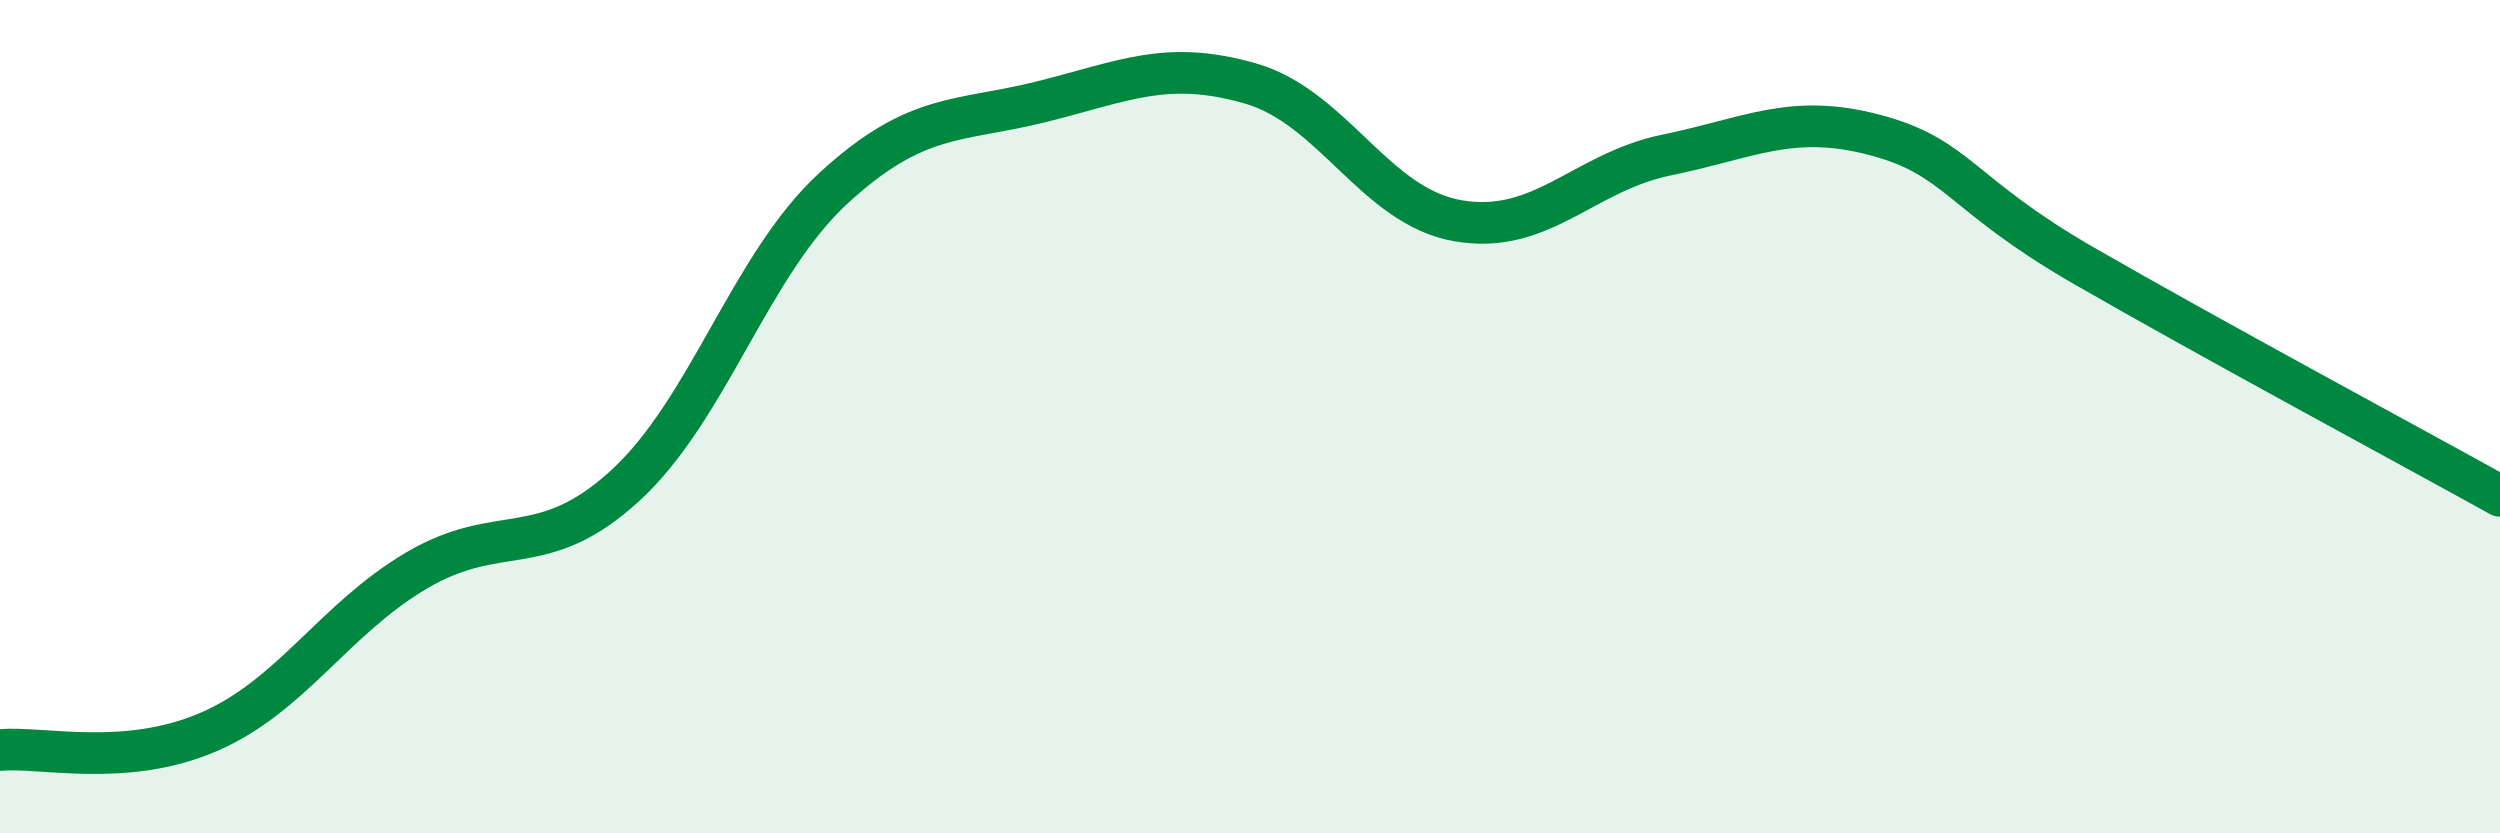
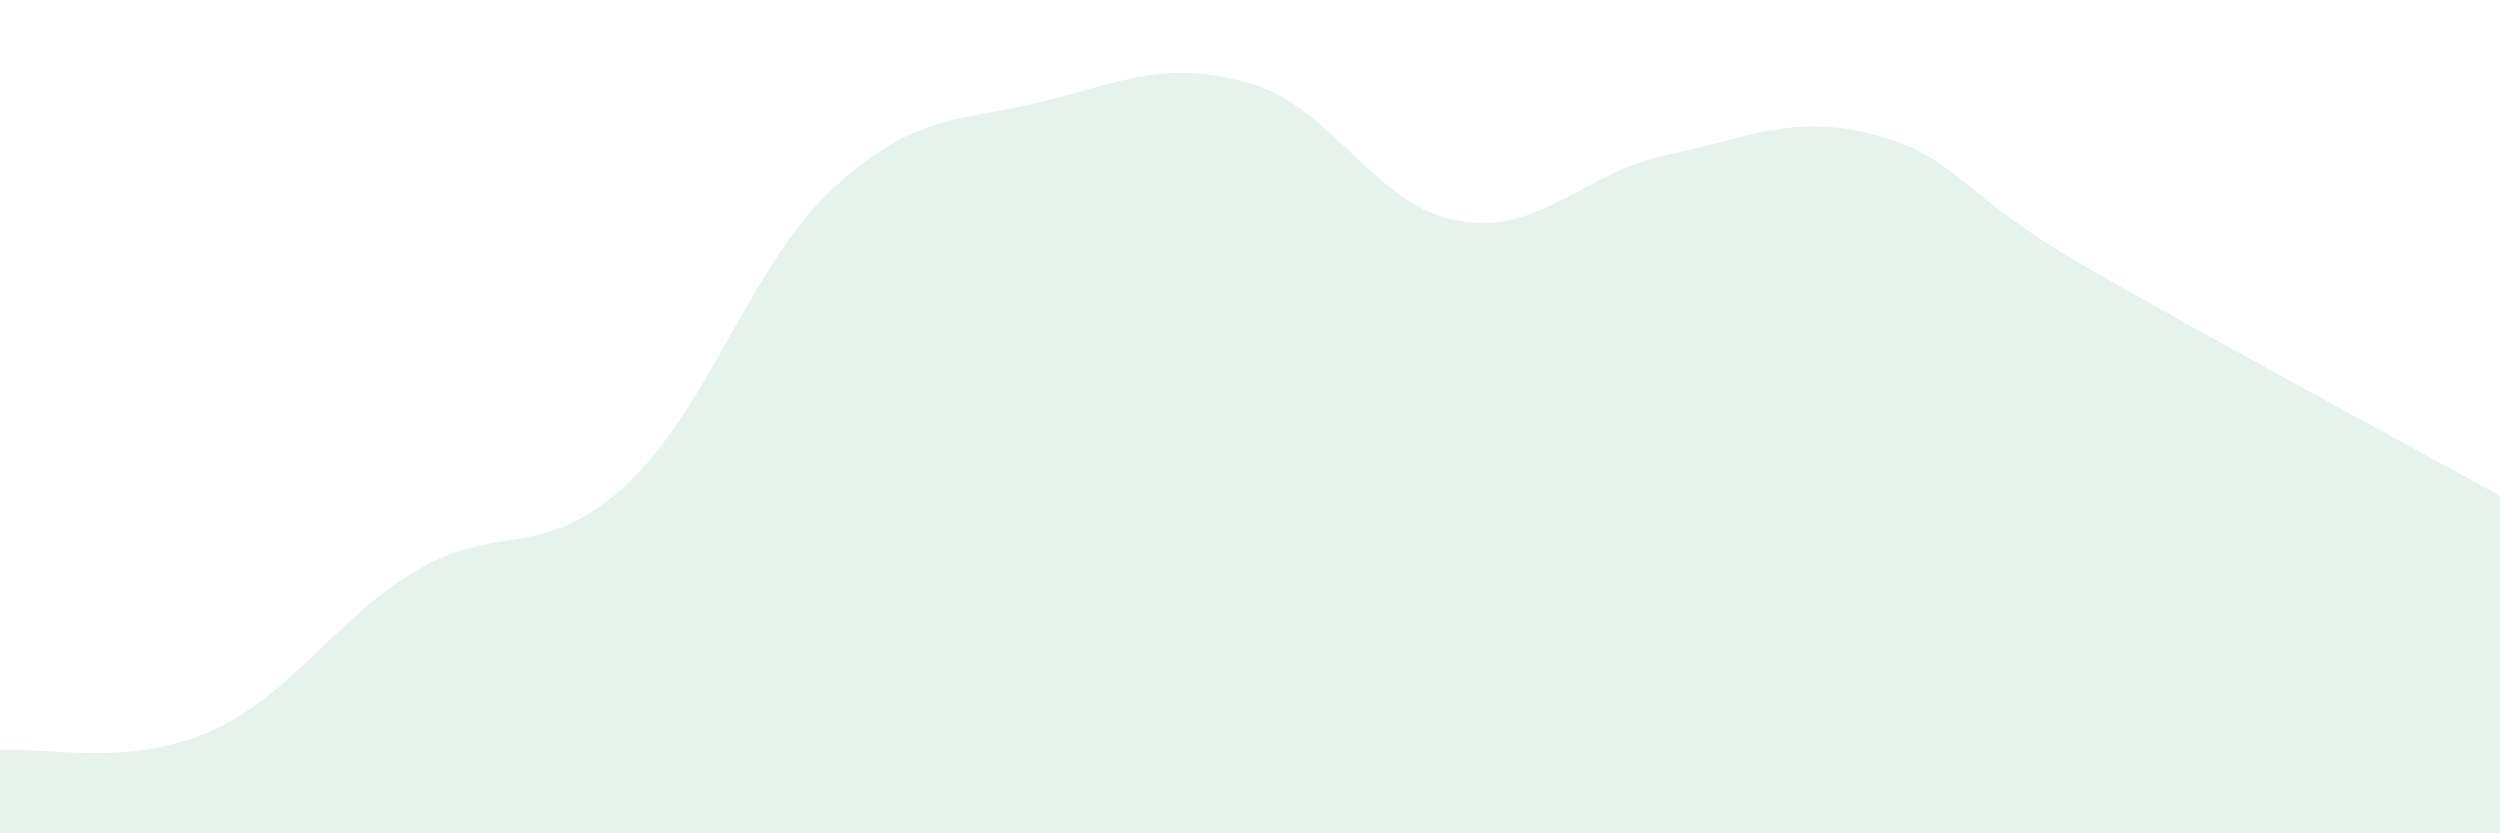
<svg xmlns="http://www.w3.org/2000/svg" width="60" height="20" viewBox="0 0 60 20">
  <path d="M 0,18 C 1,17.91 3,18.43 5,17.57 C 7,16.71 8,14.87 10,13.69 C 12,12.51 13,13.49 15,11.66 C 17,9.83 18,6.36 20,4.52 C 22,2.68 23,2.94 25,2.44 C 27,1.94 28,1.43 30,2 C 32,2.57 33,4.96 35,5.3 C 37,5.64 38,4.13 40,3.72 C 42,3.31 43,2.71 45,3.24 C 47,3.77 47,4.64 50,6.37 C 53,8.1 58,10.79 60,11.9L60 20L0 20Z" fill="#008740" opacity="0.1" stroke-linecap="round" stroke-linejoin="round" />
-   <path d="M 0,18 C 1,17.91 3,18.43 5,17.57 C 7,16.71 8,14.87 10,13.69 C 12,12.51 13,13.49 15,11.66 C 17,9.83 18,6.36 20,4.52 C 22,2.68 23,2.94 25,2.44 C 27,1.94 28,1.43 30,2 C 32,2.57 33,4.96 35,5.3 C 37,5.64 38,4.13 40,3.72 C 42,3.31 43,2.71 45,3.24 C 47,3.77 47,4.64 50,6.37 C 53,8.1 58,10.79 60,11.9" stroke="#008740" stroke-width="1" fill="none" stroke-linecap="round" stroke-linejoin="round" />
</svg>